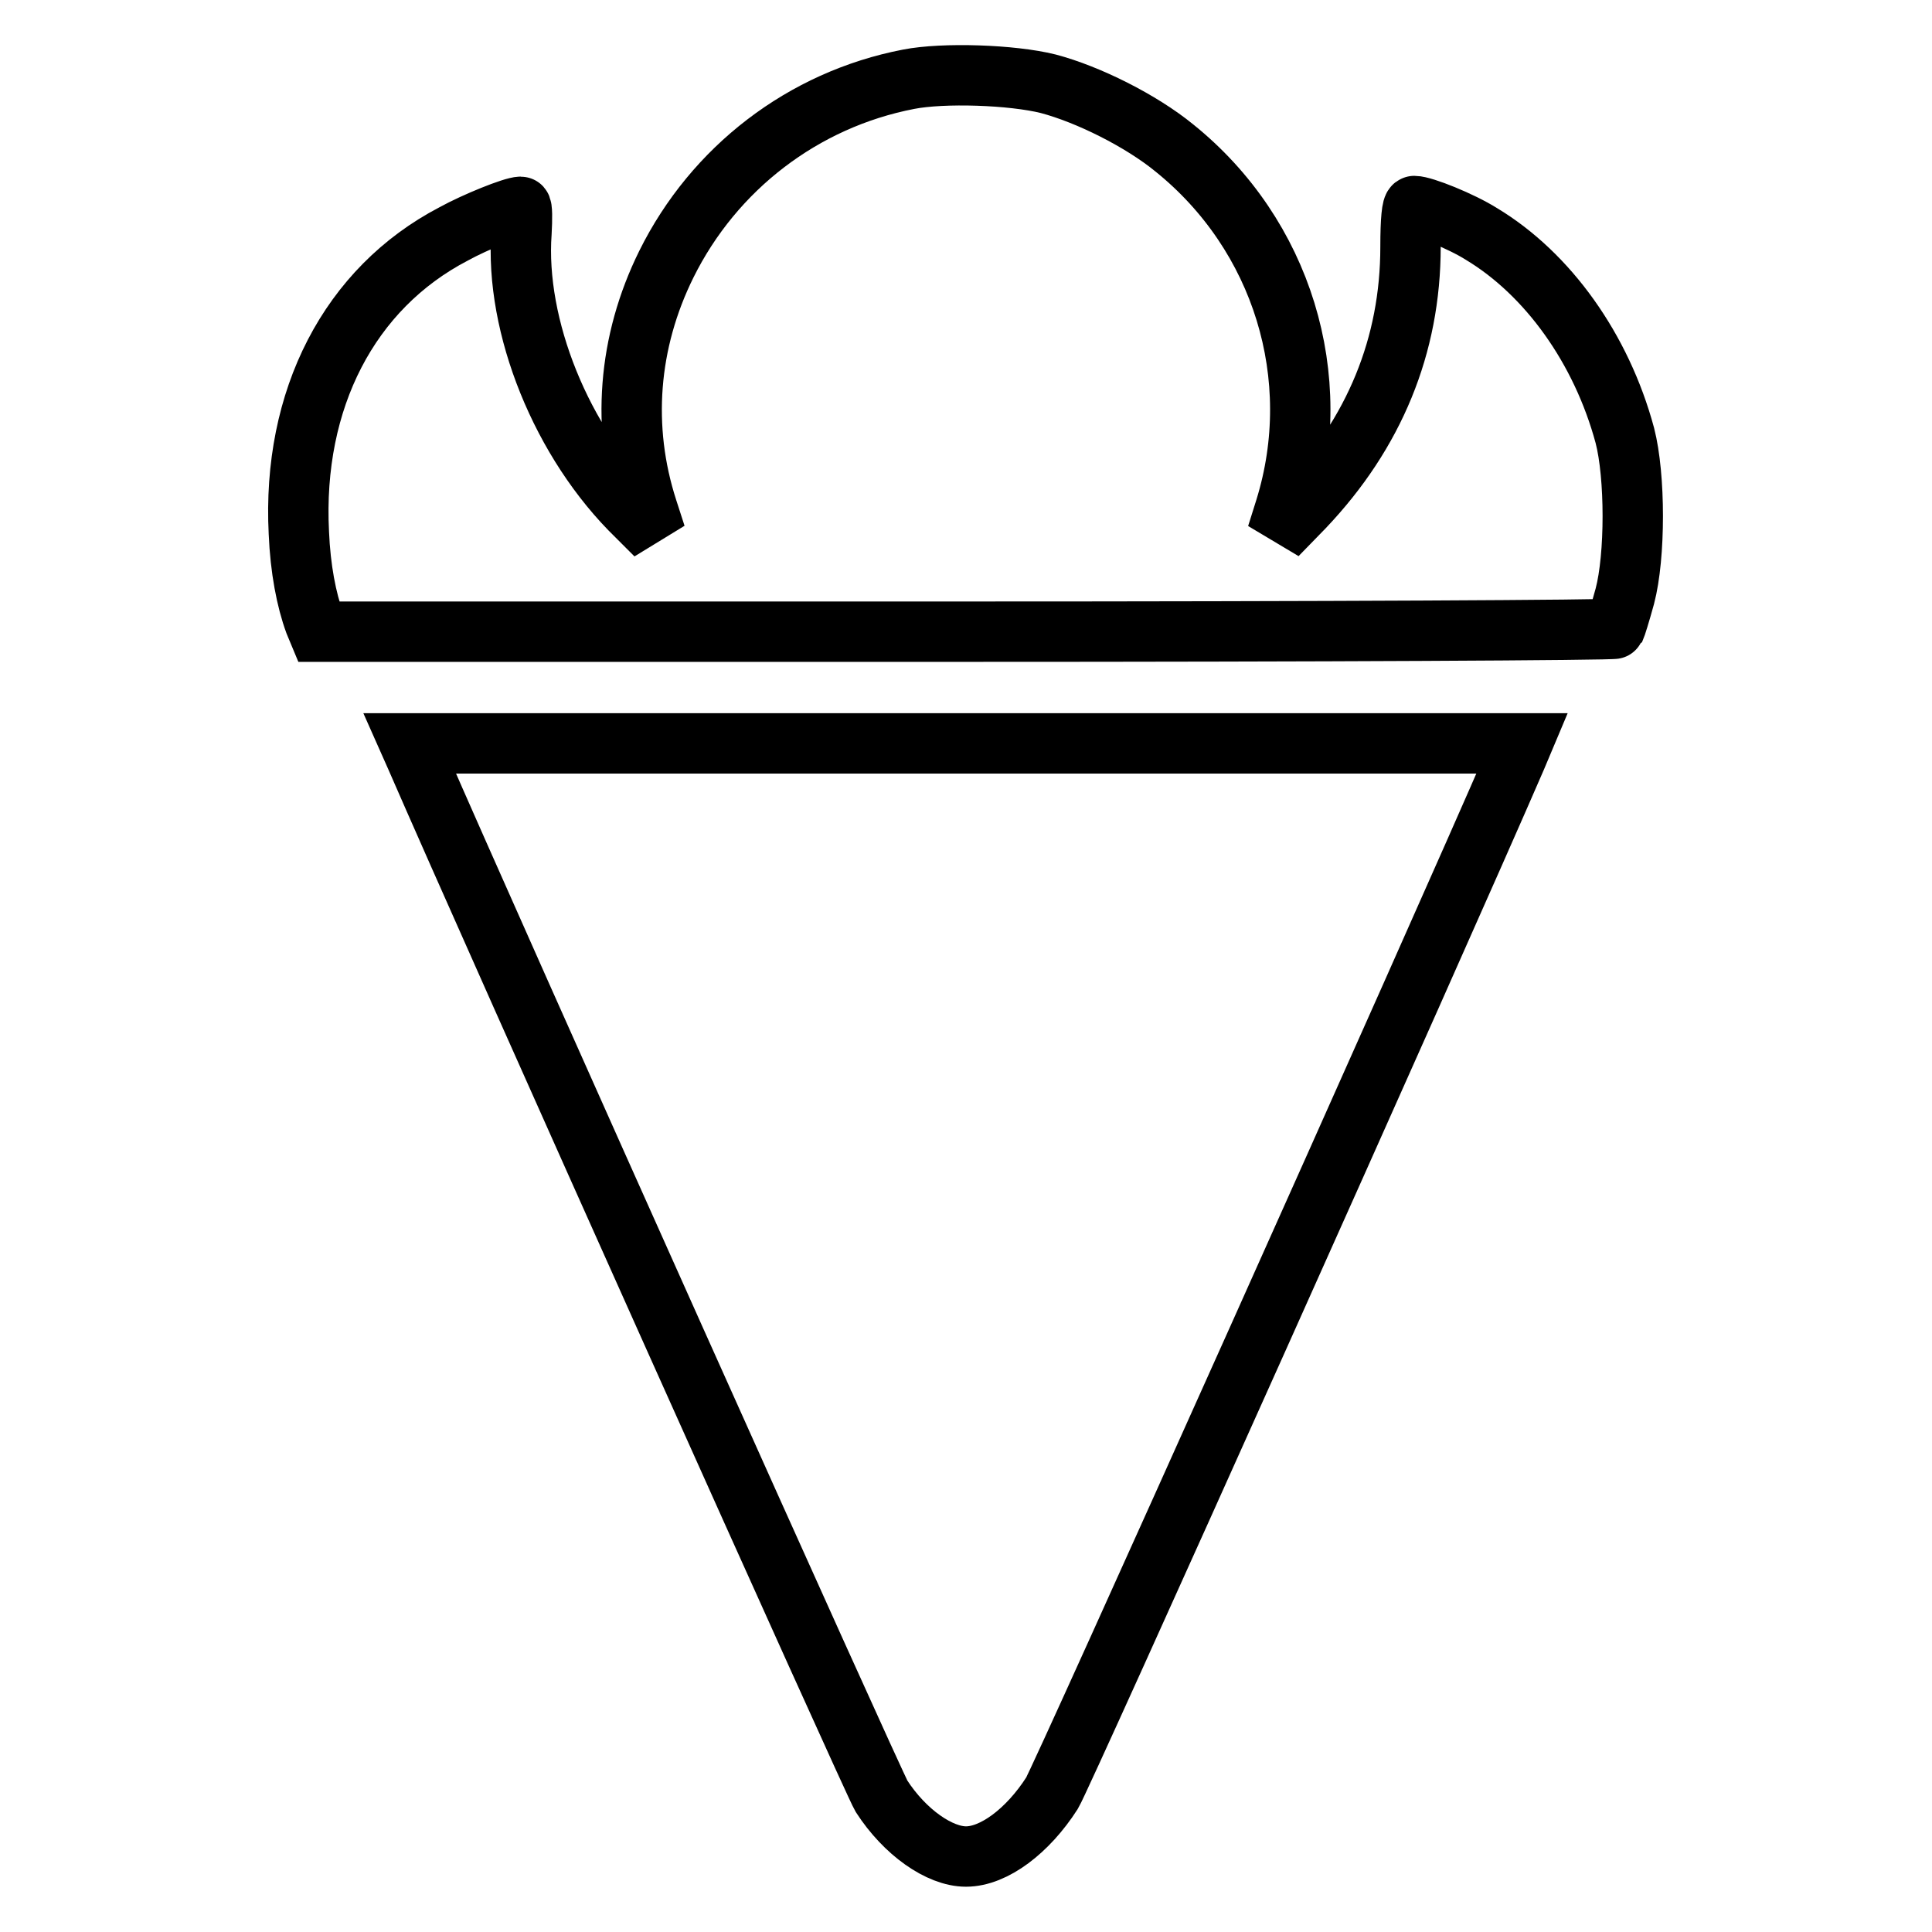
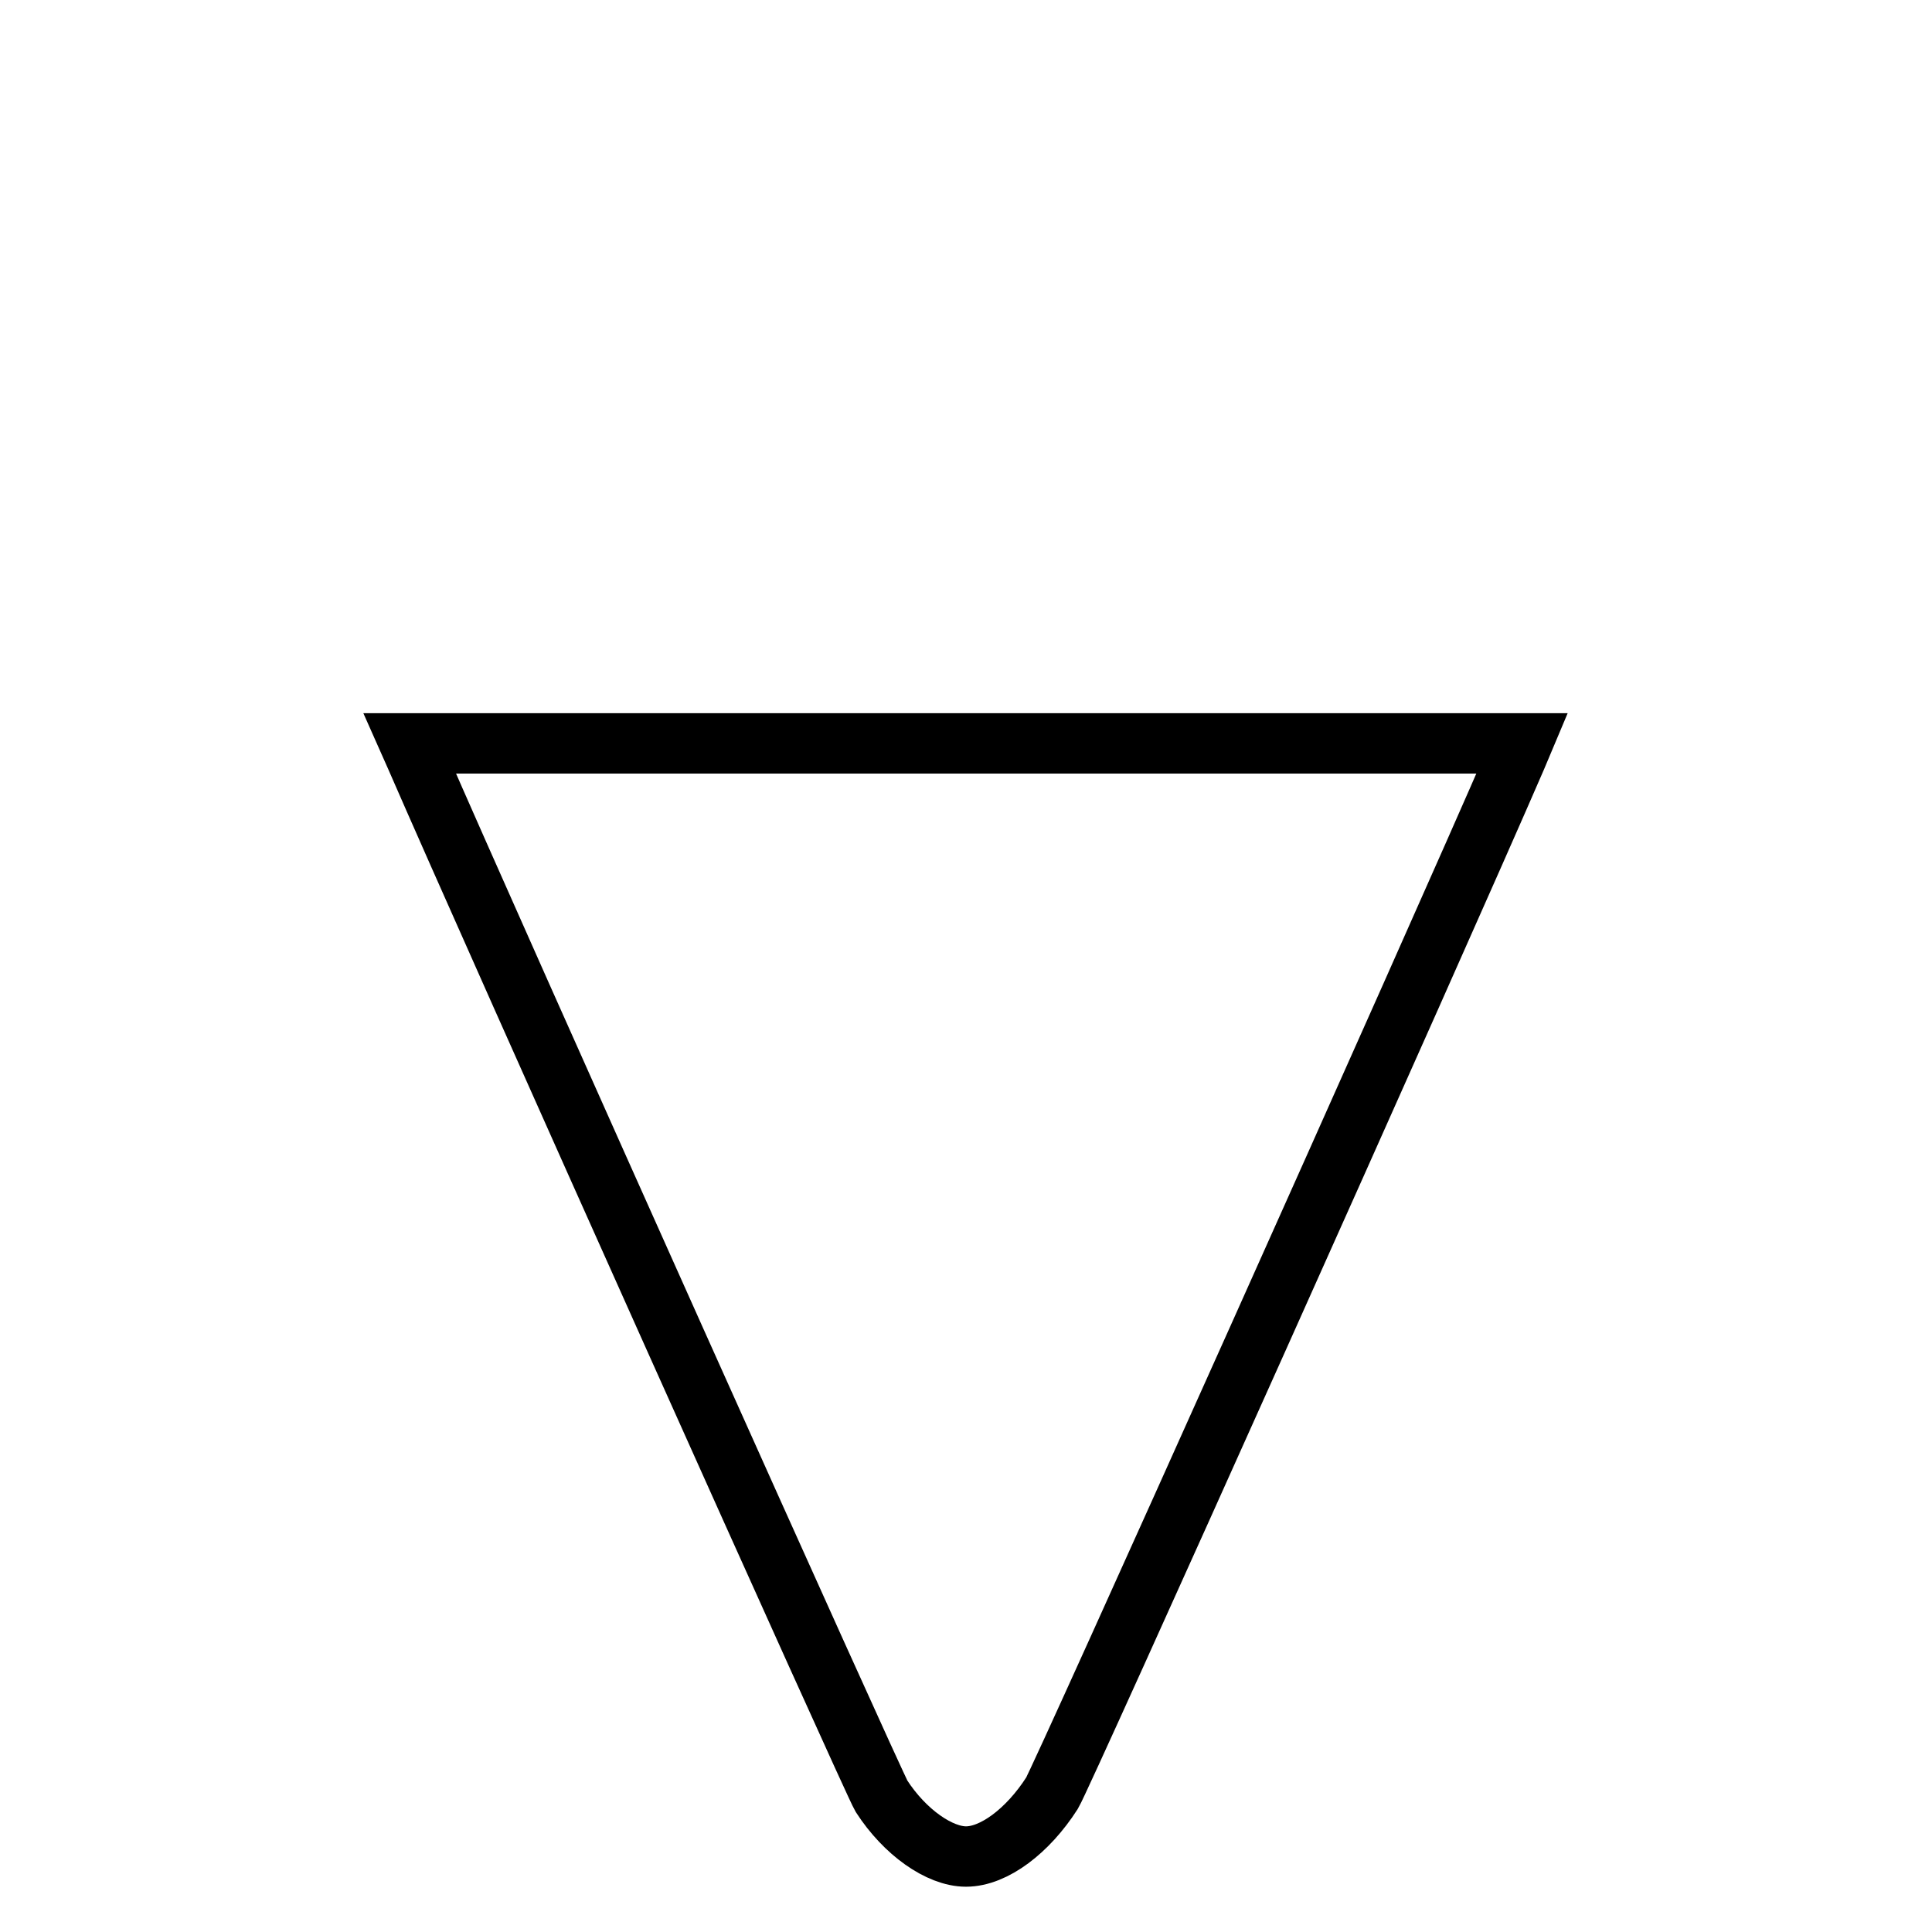
<svg xmlns="http://www.w3.org/2000/svg" version="1.1" x="0px" y="0px" viewBox="0 0 256 256" enable-background="new 0 0 256 256" xml:space="preserve">
  <g>
    <g>
      <g>
-         <path stroke-width="8" fill-opacity="0" stroke="#000000" d="M120.4,10.5c-14,2.7-25.8,11.8-32.1,24.5c-5.1,10.3-6,21.7-2.5,32.5l1.1,3.4l-2.5-2.5c-10-9.7-16.2-25.2-15.3-37.6c0.1-1.8,0.1-3.4-0.1-3.4c-1,0-6,2-8.9,3.6c-13.8,7.2-21.4,21.9-20.5,39.6c0.2,4.8,1,8.9,2.1,11.9l0.5,1.2H128c47.2,0,85.9-0.2,86-0.4c0.1-0.2,0.7-2.1,1.3-4.3c1.4-5.3,1.4-15.9,0-21.3c-3.1-11.5-10.2-21.4-19-26.7c-2.7-1.7-7.7-3.7-8.9-3.7c-0.3,0-0.5,1.8-0.5,5.4c0,13.1-4.8,24.7-14.1,34.5l-3.6,3.7l1.1-3.5c5.4-17.4-0.4-36.3-14.7-47.8c-4.4-3.6-11.4-7.1-16.7-8.5C134.1,9.9,125,9.6,120.4,10.5z" />
        <path stroke-width="8" fill-opacity="0" stroke="#000000" d="M55.1,100.3c10.7,24.6,60.6,135.9,61.7,137.7c3.1,4.8,7.7,8,11.2,8c3.7,0,8.2-3.4,11.4-8.4c1.3-2.1,50.9-112.7,61.5-137.2l0.8-1.9h-73.8H54.3L55.1,100.3z" />
      </g>
    </g>
  </g>
</svg>